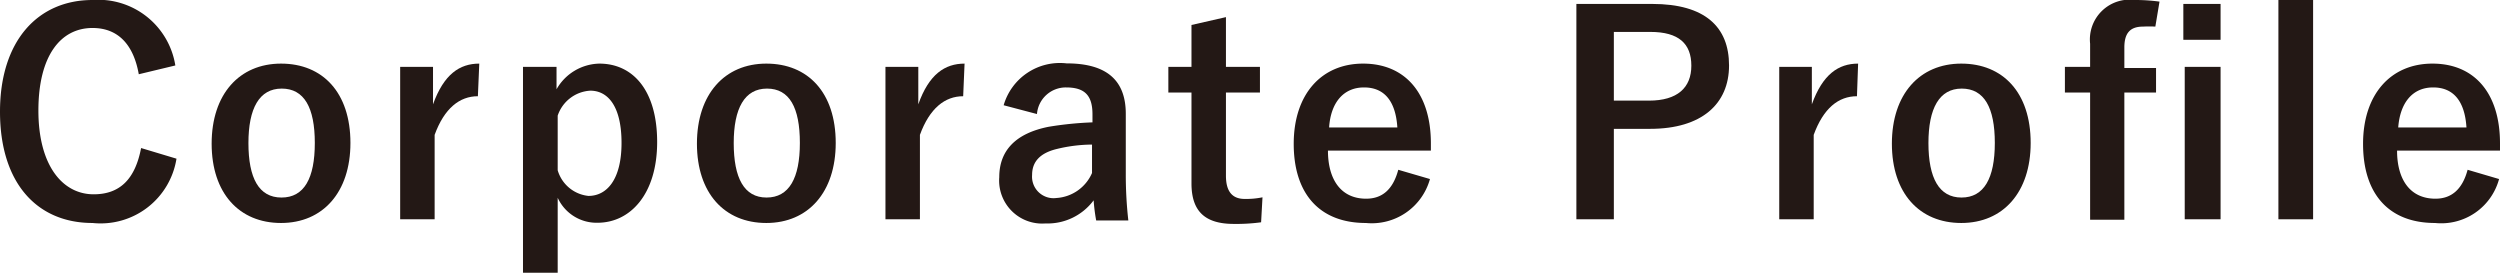
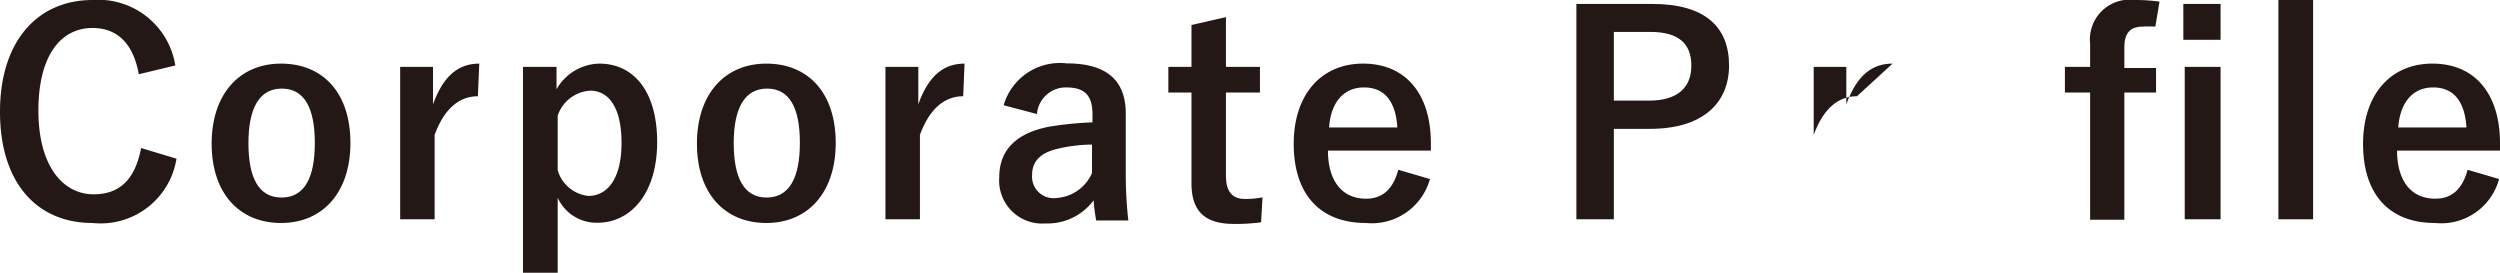
<svg xmlns="http://www.w3.org/2000/svg" viewBox="0 0 108.08 11.79">
  <defs>
    <style>.cls-1{fill:#231815;}</style>
  </defs>
  <g id="レイヤー_2" data-name="レイヤー 2">
    <g id="レイヤー_1-2" data-name="レイヤー 1">
      <path class="cls-1" d="M6,3.21c-.23-1.29-.9-2-2-2-1.38,0-2.34,1.2-2.34,3.57S2.7,8.4,4.05,8.4c1.12,0,1.79-.64,2.05-2l1.53.46A3.32,3.32,0,0,1,4,9.64c-2.41,0-4-1.74-4-4.81S1.64,0,4,0A3.37,3.37,0,0,1,7.58,2.83Z" />
      <path class="cls-1" d="M15.15,6.18c0,2.13-1.19,3.46-3,3.46s-3-1.29-3-3.43,1.2-3.46,3-3.46S15.15,4,15.15,6.18Zm-4.41,0c0,1.52.45,2.36,1.43,2.36s1.44-.83,1.44-2.36-.46-2.35-1.43-2.35S10.74,4.68,10.74,6.19Z" />
      <path class="cls-1" d="M20.66,4.16c-.79,0-1.45.52-1.87,1.67V9.48H17.3V2.89h1.42V4.51c.47-1.3,1.15-1.76,2-1.76Z" />
      <path class="cls-1" d="M24.06,3.86a2.18,2.18,0,0,1,1.85-1.11c1.44,0,2.5,1.14,2.5,3.39s-1.16,3.49-2.58,3.49a1.85,1.85,0,0,1-1.72-1.08v3.24h-1.5V2.89h1.45Zm.05,3.5a1.55,1.55,0,0,0,1.33,1.11c.79,0,1.43-.7,1.43-2.29s-.59-2.26-1.35-2.26A1.58,1.58,0,0,0,24.11,5Z" />
      <path class="cls-1" d="M36.13,6.18c0,2.13-1.19,3.46-3,3.46s-3-1.29-3-3.43,1.2-3.46,3-3.46S36.13,4,36.13,6.18Zm-4.41,0c0,1.52.45,2.36,1.42,2.36s1.44-.83,1.44-2.36-.45-2.35-1.42-2.35S31.72,4.68,31.72,6.19Z" />
      <path class="cls-1" d="M41.64,4.16c-.79,0-1.45.52-1.87,1.67V9.48H38.28V2.89H39.7V4.51c.46-1.3,1.15-1.76,2-1.76Z" />
      <path class="cls-1" d="M43.39,4.55a2.53,2.53,0,0,1,2.72-1.81c1.71,0,2.56.71,2.56,2.18V7.53a17.63,17.63,0,0,0,.11,2H47.39a7.87,7.87,0,0,1-.11-.87,2.48,2.48,0,0,1-2.08,1,1.86,1.86,0,0,1-2-2c0-1.16.72-1.9,2.14-2.18a14.9,14.9,0,0,1,1.89-.19V4.94c0-.83-.35-1.16-1.14-1.16a1.25,1.25,0,0,0-1.26,1.15Zm3.82,1.7a6.59,6.59,0,0,0-1.52.19c-.7.17-1.07.53-1.07,1.12a.93.93,0,0,0,1.05,1,1.8,1.8,0,0,0,1.54-1.08Z" />
      <path class="cls-1" d="M53,2.89h1.47V4H53V7.6c0,.66.26,1,.81,1a3.5,3.5,0,0,0,.77-.07l-.06,1.08a7.94,7.94,0,0,1-1.18.07c-1.24,0-1.83-.54-1.83-1.75V4h-1V2.89h1V1.08L53,.74Z" />
      <path class="cls-1" d="M57.41,6.51c0,1.25.56,2.08,1.65,2.08.69,0,1.16-.39,1.39-1.25l1.37.4a2.61,2.61,0,0,1-2.77,1.9c-2,0-3.12-1.26-3.12-3.42s1.21-3.47,3-3.47S61.86,4,61.86,6.2v.31Zm3-1c-.07-1.11-.54-1.73-1.44-1.73s-1.44.67-1.51,1.73Z" />
      <path class="cls-1" d="M71.43.17c2.29,0,3.32,1,3.32,2.66s-1.18,2.74-3.41,2.74H69.77V9.48H68.15V.17ZM69.77,4.35h1.52c1.23,0,1.83-.56,1.83-1.51s-.54-1.46-1.77-1.46H69.77Z" />
-       <path class="cls-1" d="M80.28,4.16c-.8,0-1.45.52-1.87,1.67V9.48H76.92V2.89h1.41V4.51c.47-1.3,1.15-1.76,2-1.76Z" />
-       <path class="cls-1" d="M87.79,6.18c0,2.13-1.19,3.46-3,3.46s-3-1.29-3-3.43,1.2-3.46,3-3.46S87.79,4,87.79,6.18Zm-4.42,0c0,1.52.46,2.36,1.43,2.36s1.44-.83,1.44-2.36-.46-2.35-1.43-2.35S83.37,4.68,83.37,6.19Z" />
+       <path class="cls-1" d="M80.28,4.16c-.8,0-1.45.52-1.87,1.67V9.48V2.89h1.41V4.51c.47-1.3,1.15-1.76,2-1.76Z" />
      <path class="cls-1" d="M93.18,1.15a5,5,0,0,0-.53,0c-.55,0-.81.27-.81.9v.89h1.37V4H91.84v5.5H90.36V4H89.27V2.89h1.09v-1A1.72,1.72,0,0,1,92.3,0a7.65,7.65,0,0,1,1.06.07ZM96,1.72H94.39V.17H96ZM96,9.48H94.45V2.89H96Z" />
      <path class="cls-1" d="M100,9.48H98.5V0H100Z" />
      <path class="cls-1" d="M103.63,6.51c0,1.25.56,2.08,1.66,2.08.68,0,1.16-.39,1.39-1.25l1.36.4a2.59,2.59,0,0,1-2.77,1.9c-2,0-3.11-1.26-3.11-3.42s1.21-3.47,3-3.47S108.08,4,108.08,6.2v.31Zm3-1c-.07-1.11-.54-1.73-1.44-1.73s-1.43.67-1.51,1.73Z" />
    </g>
  </g>
</svg>